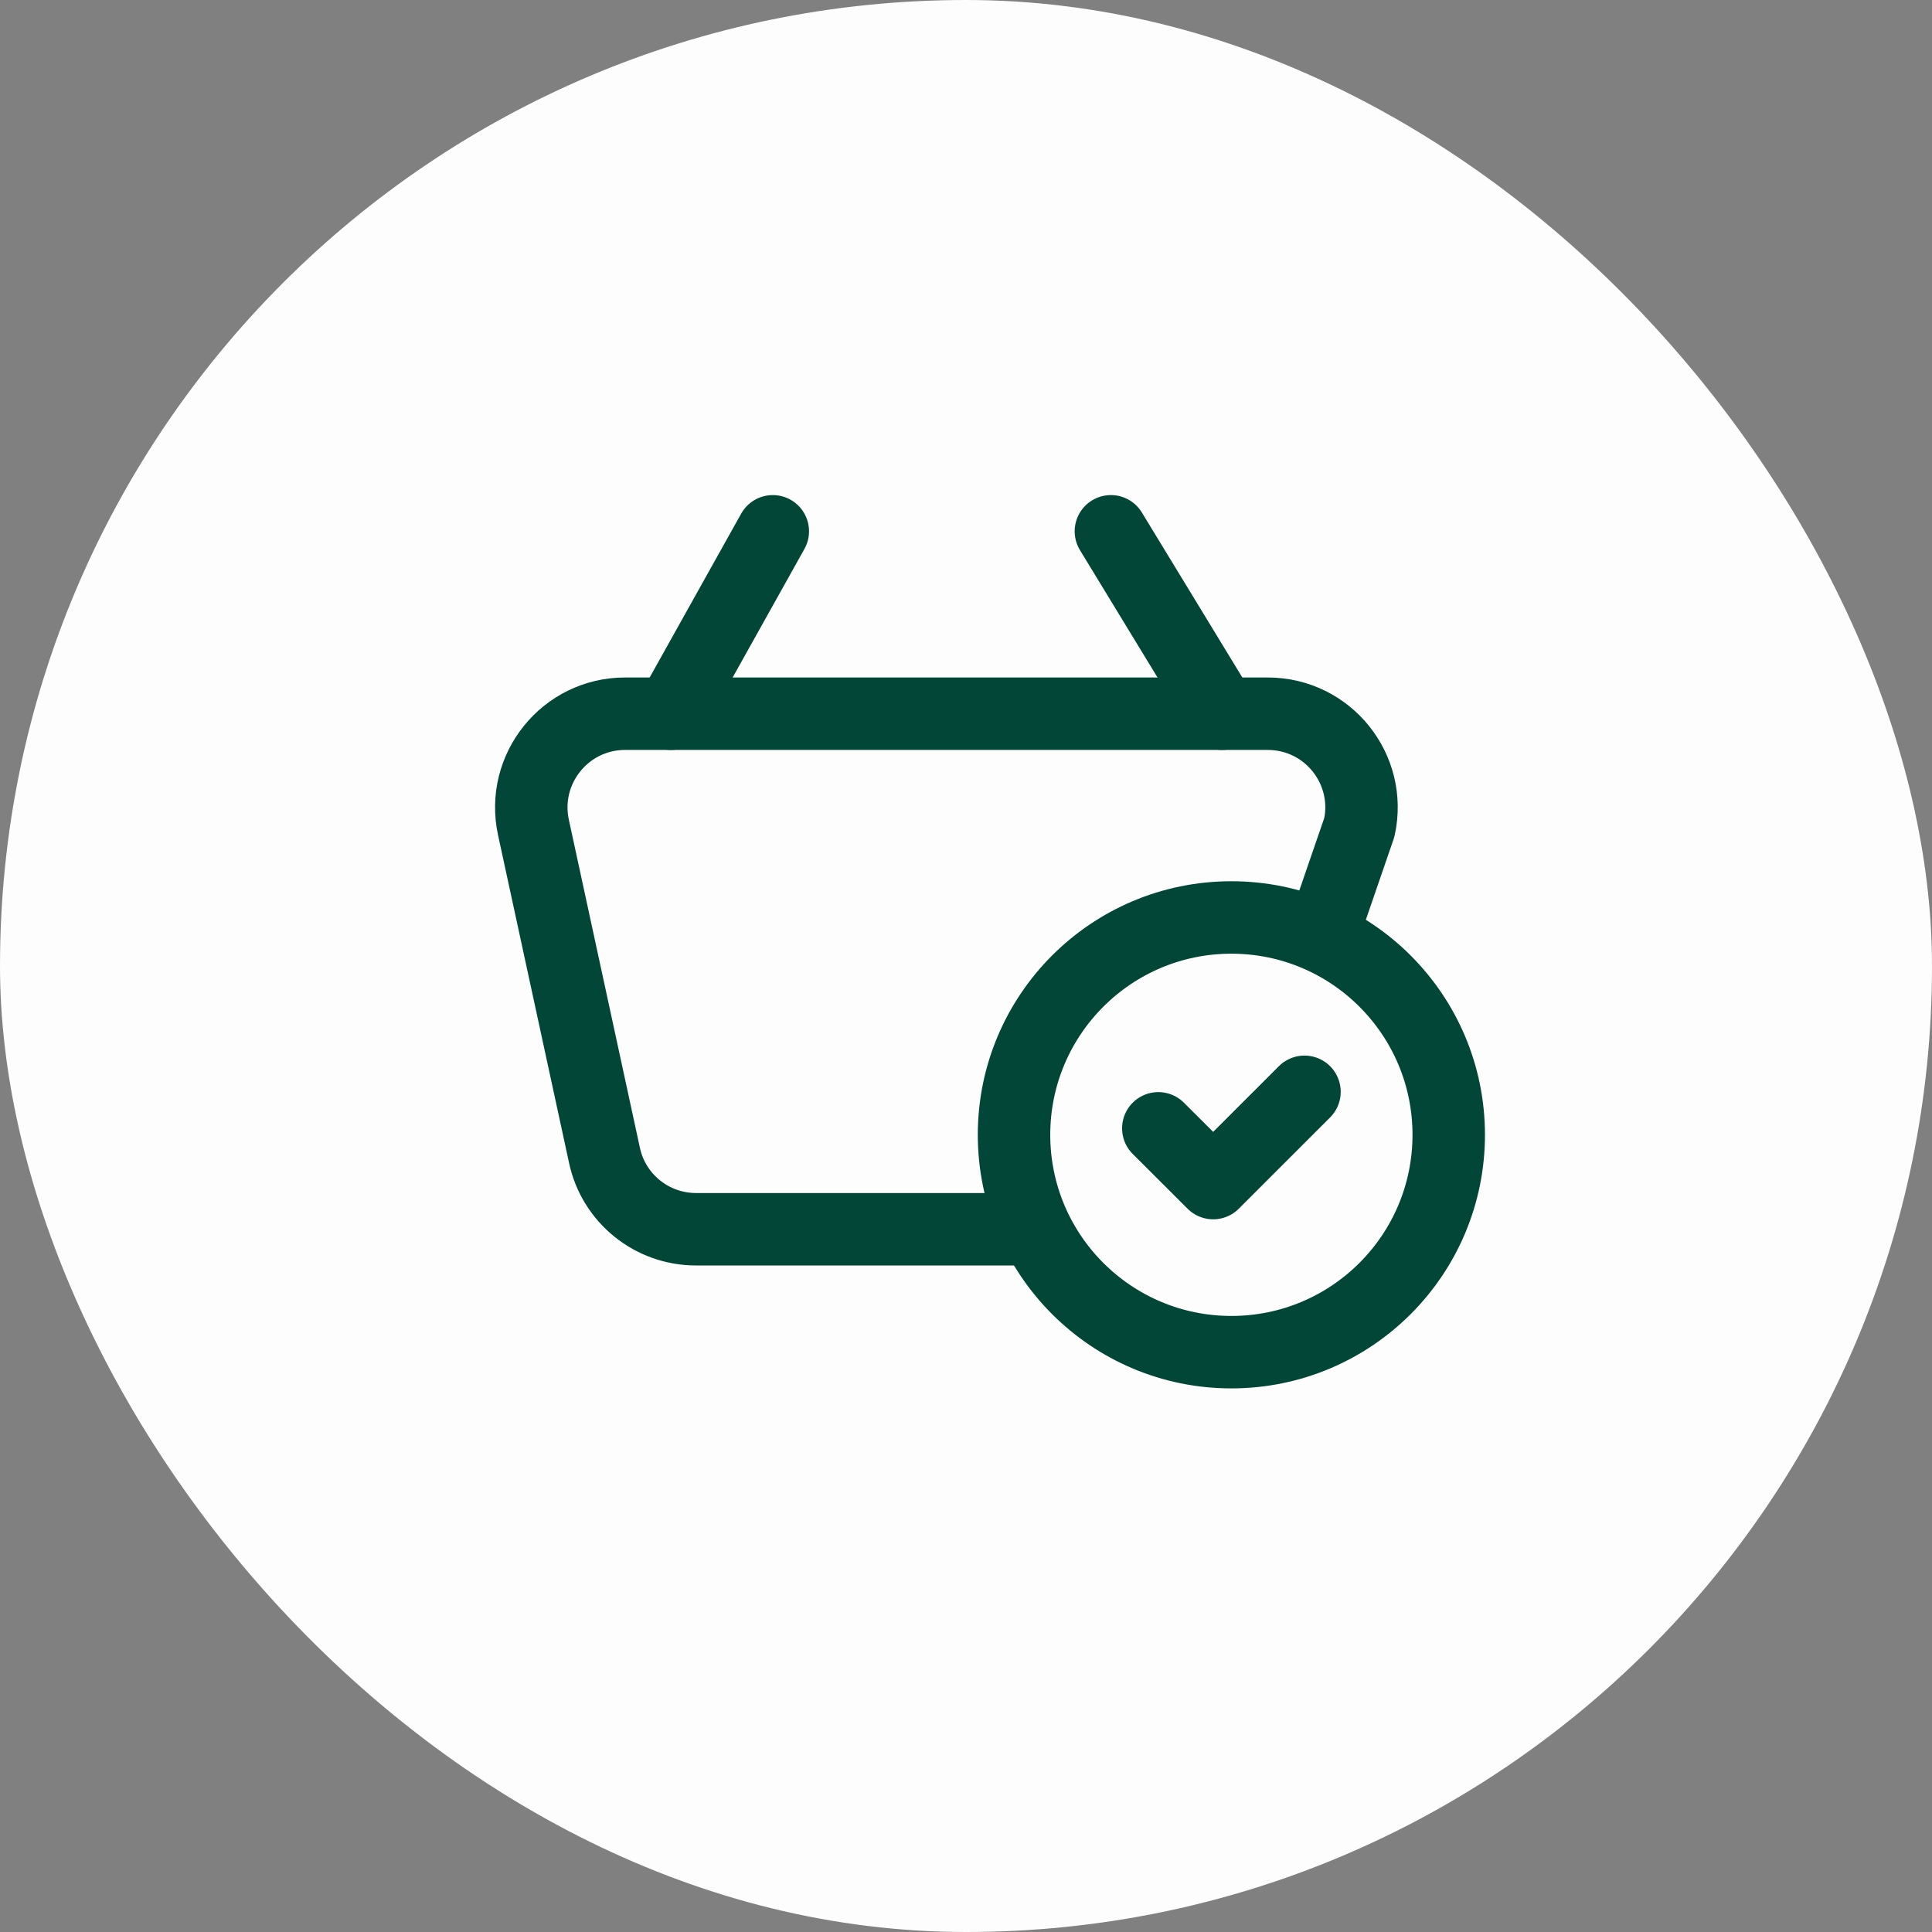
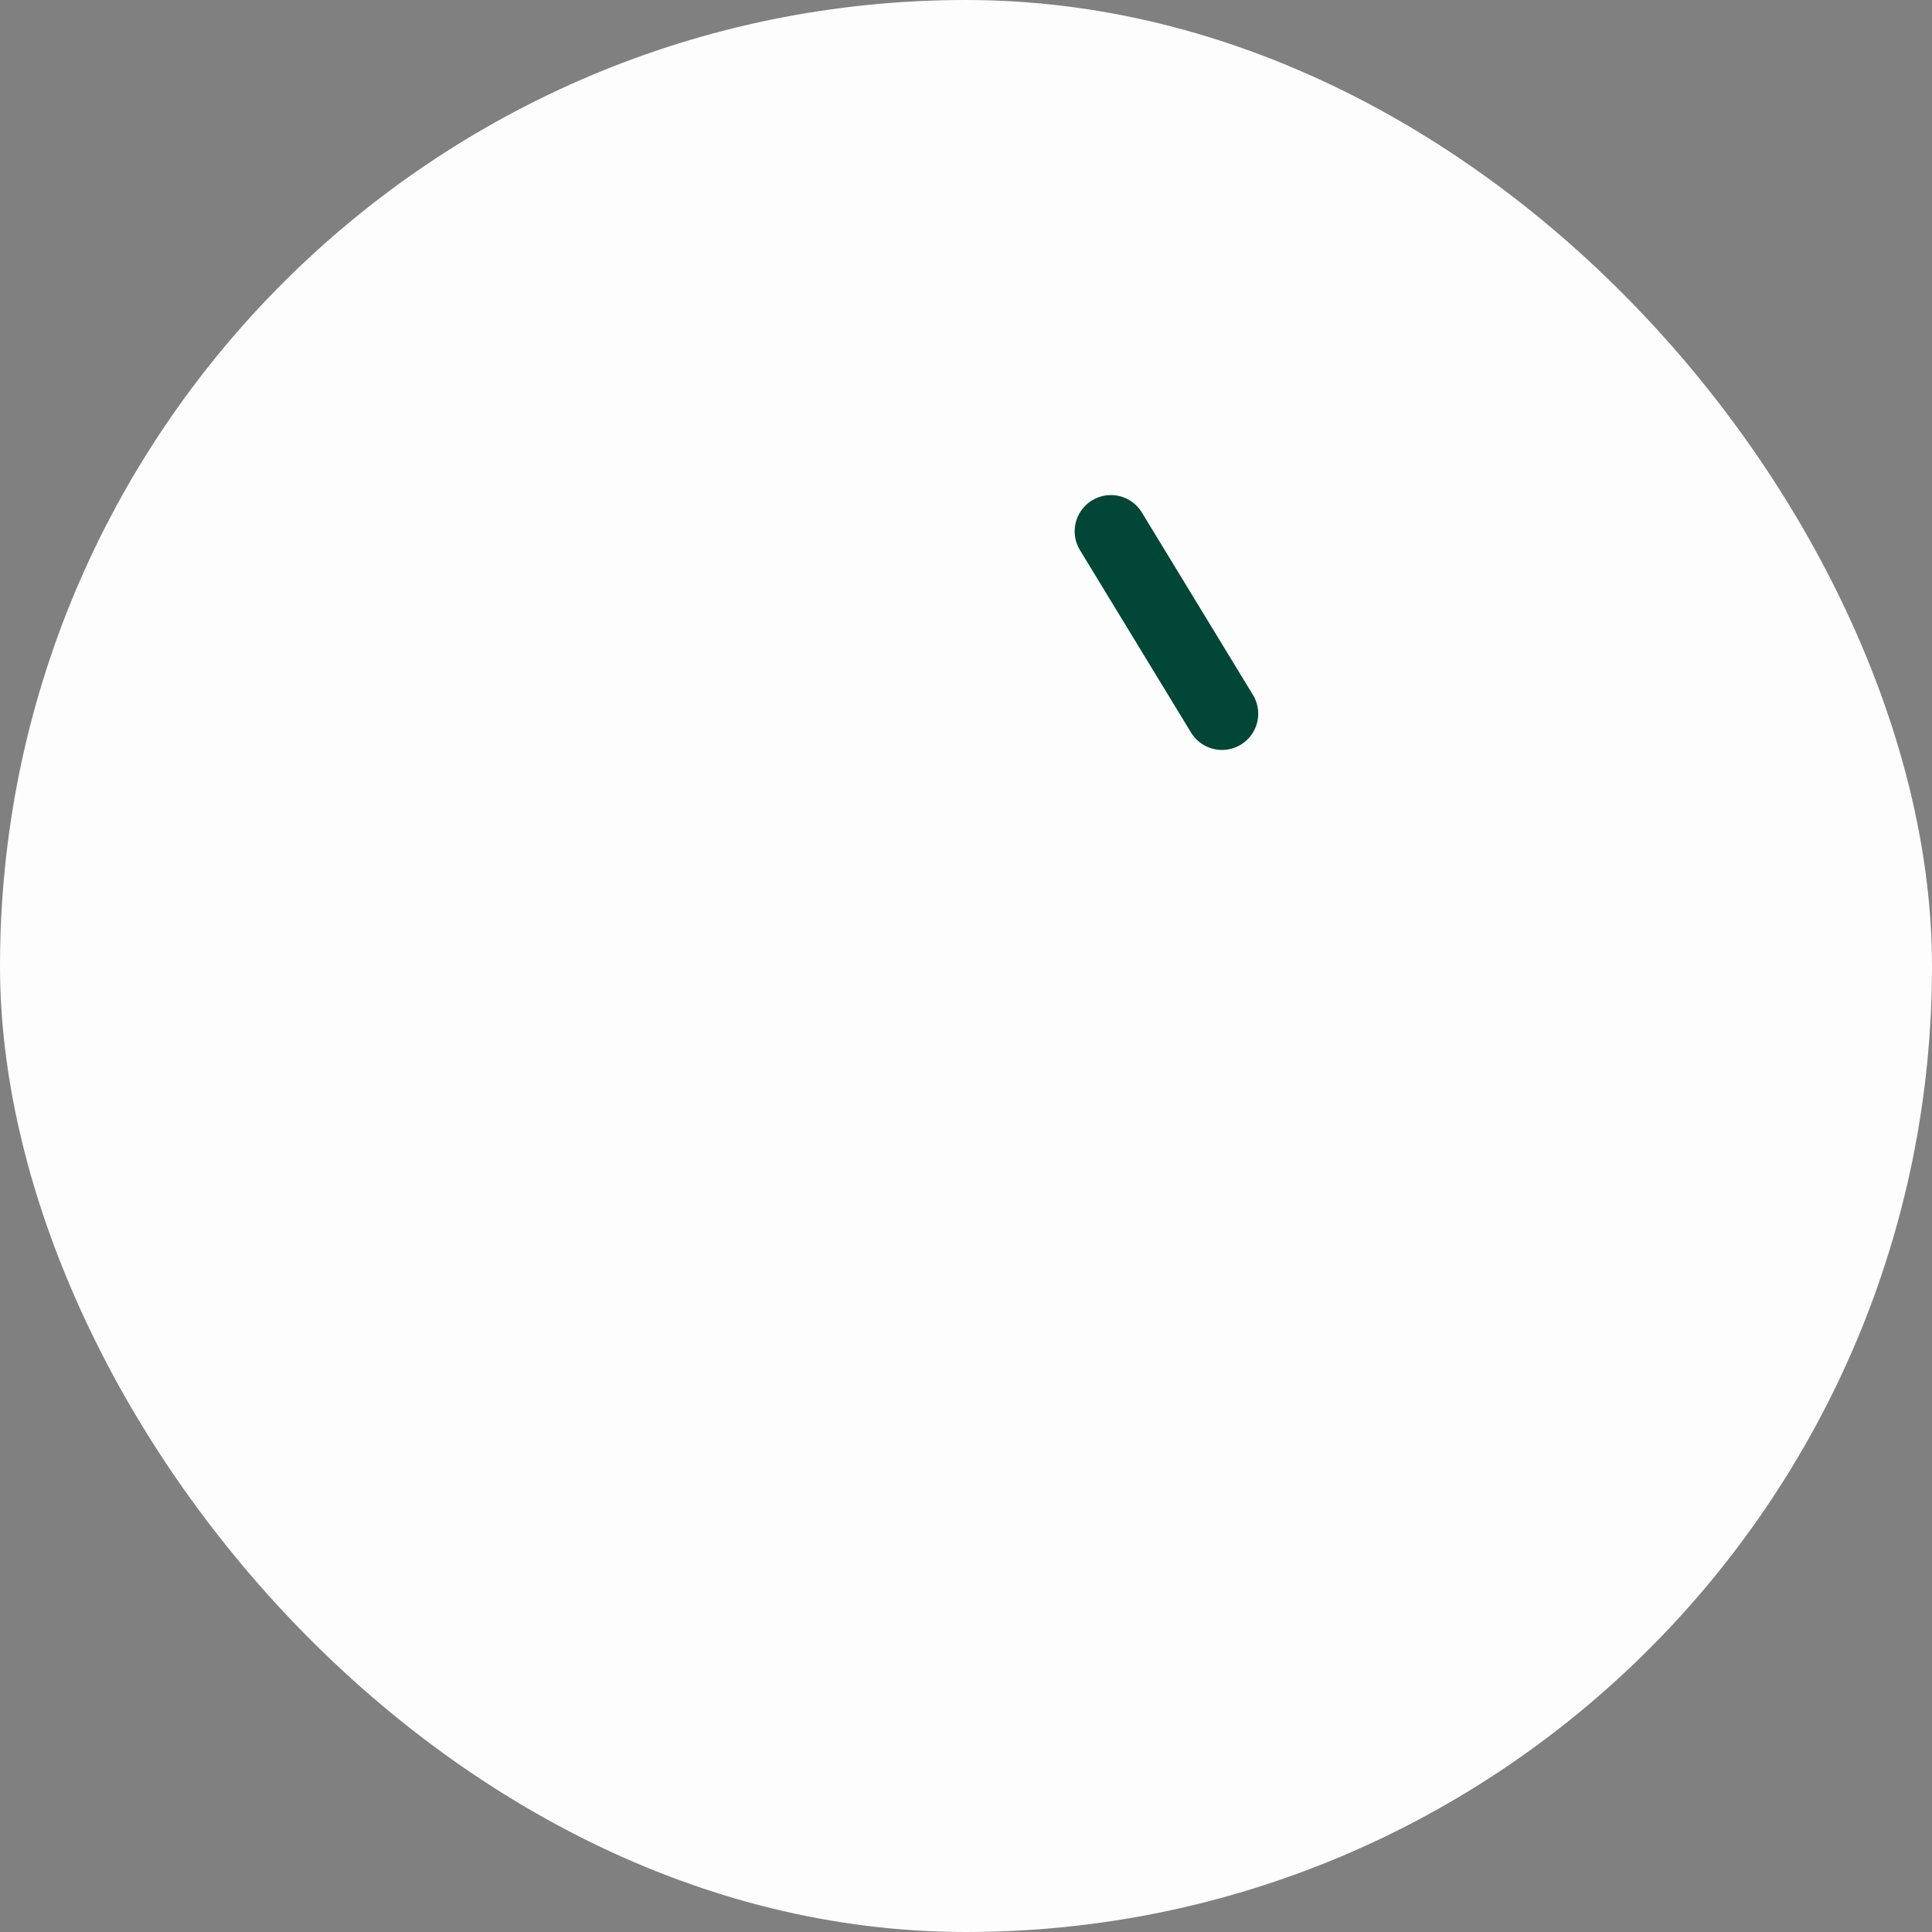
<svg xmlns="http://www.w3.org/2000/svg" width="50" height="50" viewBox="0 0 50 50" fill="none">
  <rect x="0" y="0" width="50" height="50" fill="#808080" stroke="none" />
  <rect width="50" height="50" rx="25" fill="#FDFDFD" />
-   <path d="M20 13.75L17.363 18.471" stroke="#024638" stroke-width="1.875" stroke-linecap="round" stroke-linejoin="round" />
  <path d="M28.75 13.75L31.625 18.471" stroke="#024638" stroke-width="1.875" stroke-linecap="round" stroke-linejoin="round" />
-   <path d="M34.375 23.75L35.18 21.411C35.508 19.9 34.359 18.471 32.81 18.471H16.175C14.63 18.471 13.479 19.9 13.805 21.411L15.644 29.901C15.884 31.018 16.871 31.813 18.014 31.813H26.25" stroke="#024638" stroke-width="1.875" stroke-linecap="round" stroke-linejoin="round" />
-   <circle cx="31.868" cy="29.369" r="5.625" stroke="#024638" stroke-width="1.875" stroke-linecap="round" stroke-linejoin="round" />
-   <path d="M33.76 28.256L31.397 30.618L29.977 29.201" stroke="#024638" stroke-width="1.875" stroke-linecap="round" stroke-linejoin="round" />
</svg>